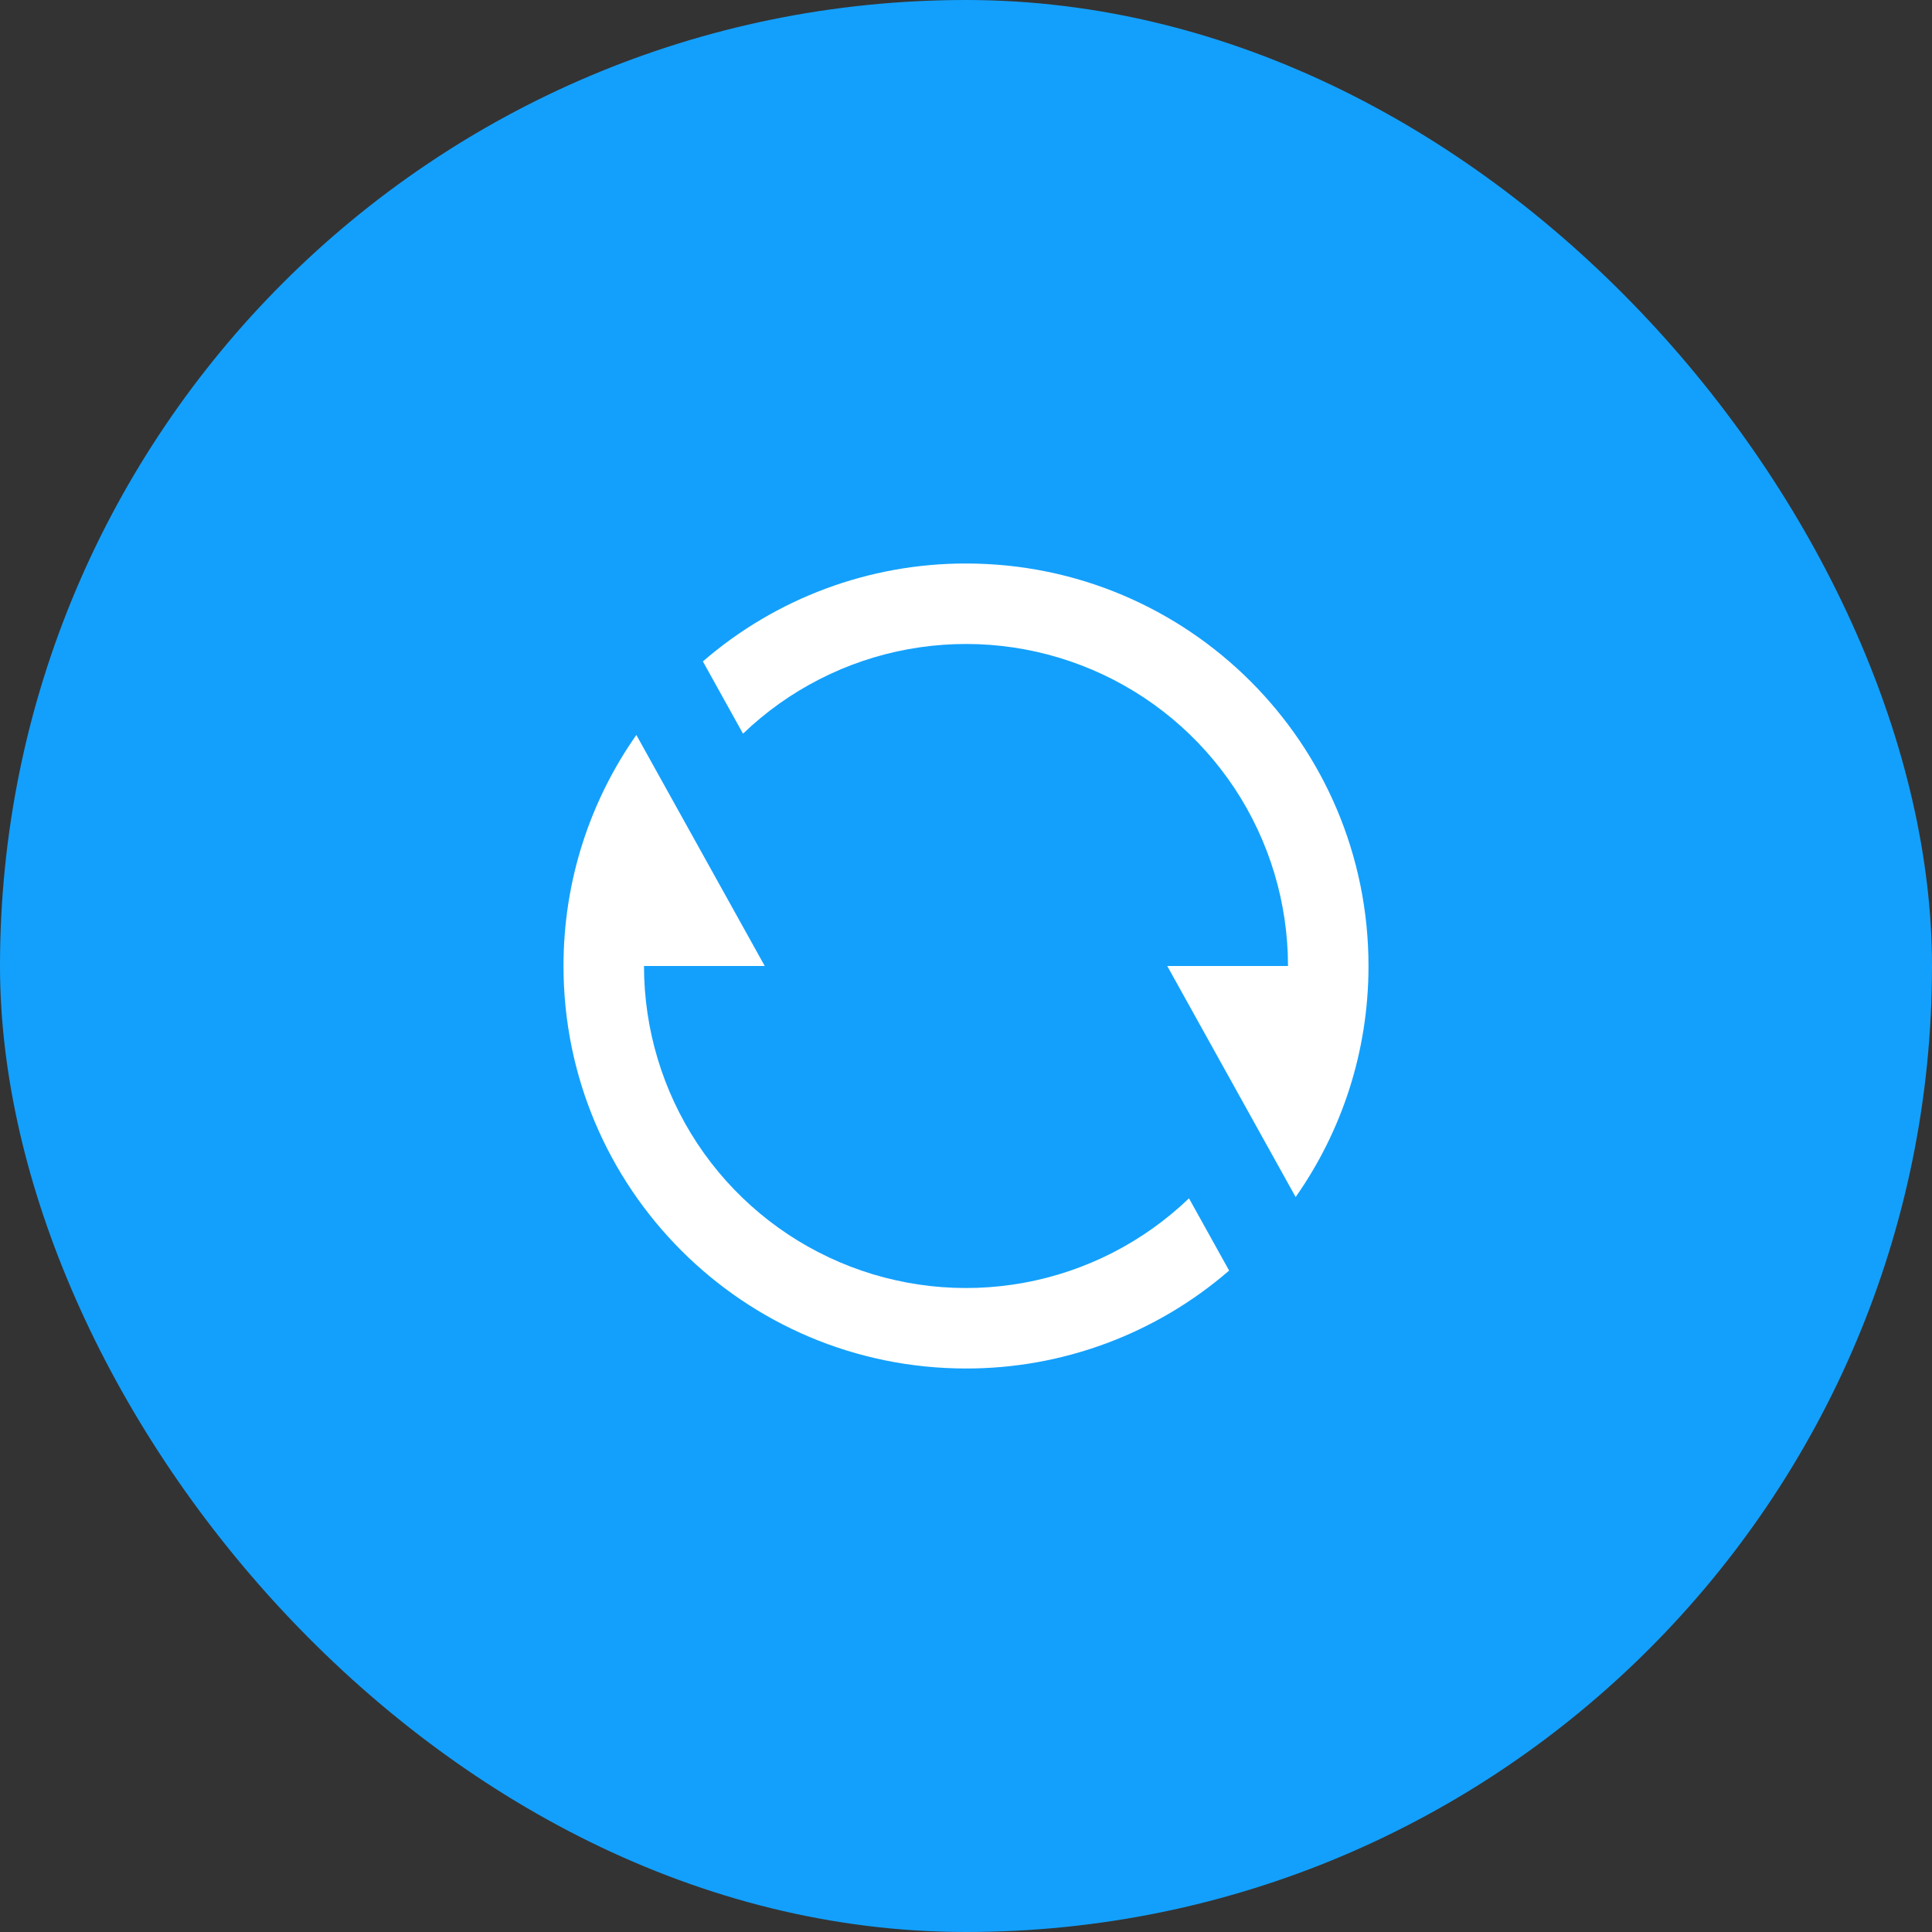
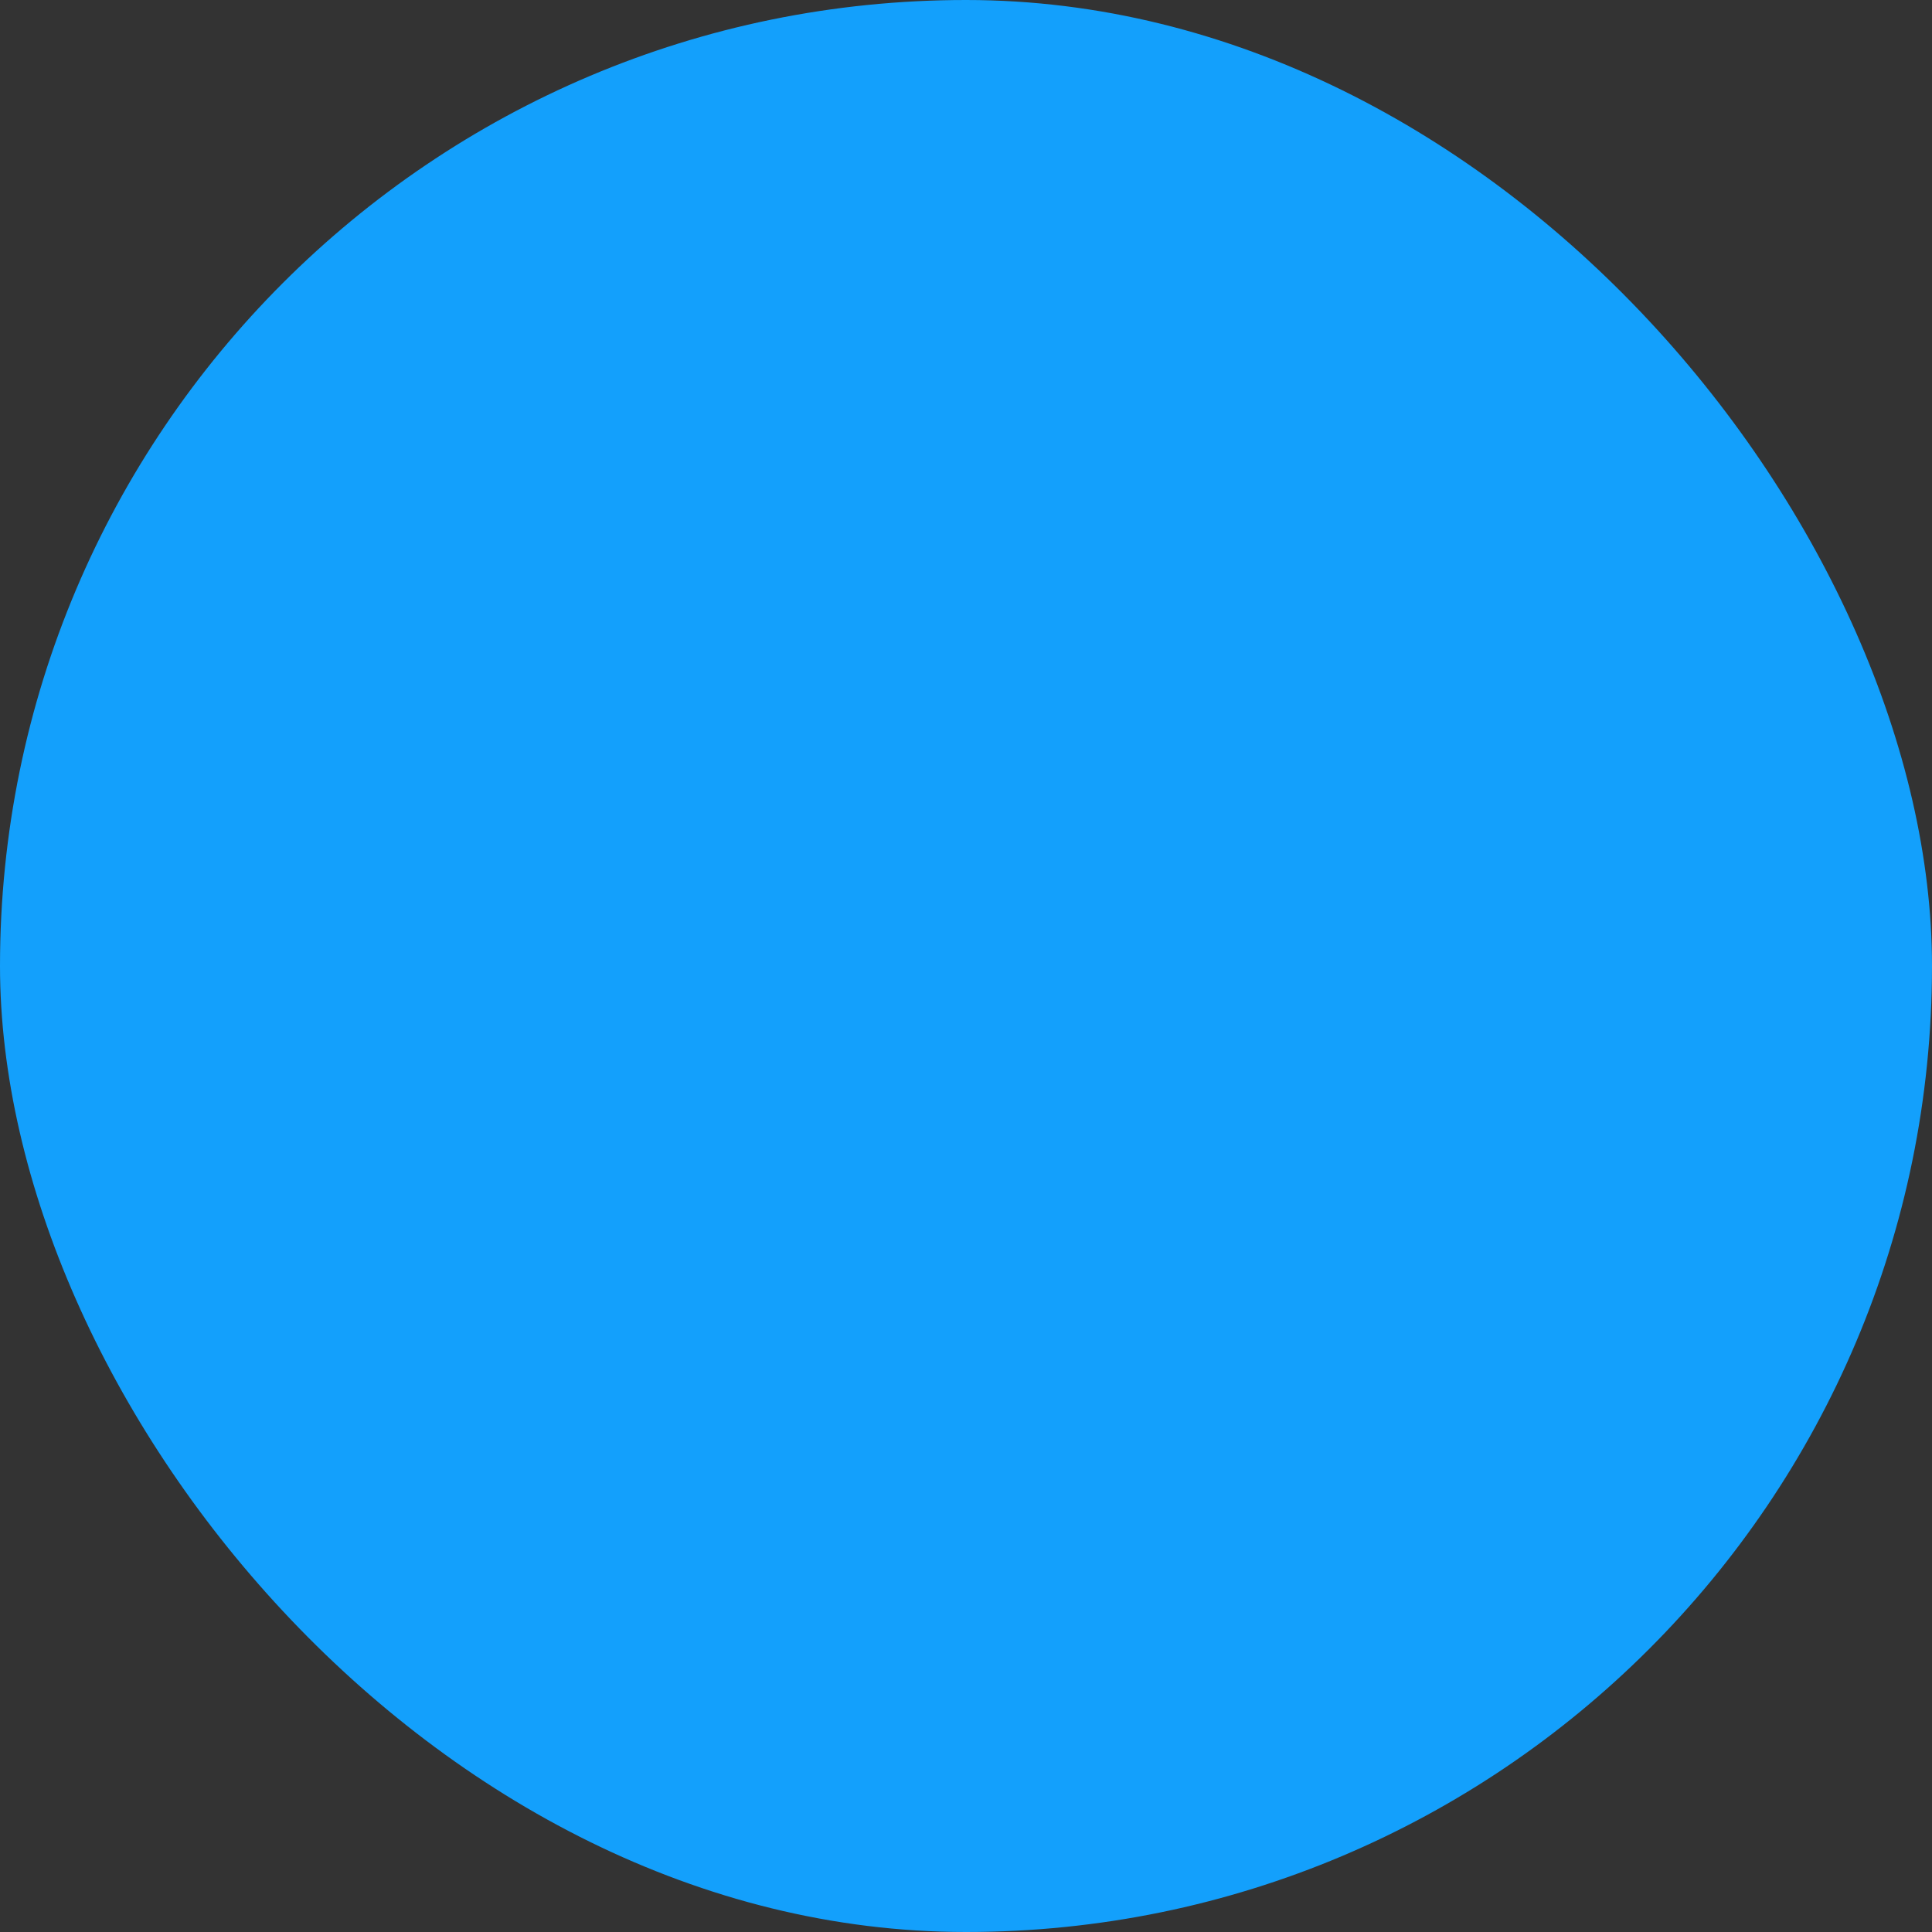
<svg xmlns="http://www.w3.org/2000/svg" width="48" height="48" viewBox="0 0 48 48" fill="none">
  <rect x="0" y="0" width="48" height="48" fill="#333333" stroke="none" />
  <rect width="48" height="48" rx="24" fill="#13A0FC" />
-   <path d="M17.463 16.433C19.278 14.861 21.599 13.997 24 14C29.523 14 34 18.477 34 24C34 26.136 33.33 28.116 32.19 29.74L29 24H32C32 22.432 31.539 20.898 30.675 19.589C29.81 18.281 28.58 17.255 27.137 16.64C25.694 16.025 24.103 15.848 22.56 16.13C21.017 16.412 19.591 17.142 18.46 18.228L17.463 16.433ZM30.537 31.567C28.722 33.139 26.401 34.003 24 34C18.477 34 14 29.523 14 24C14 21.864 14.67 19.884 15.81 18.26L19 24H16C16 25.568 16.461 27.102 17.325 28.411C18.19 29.719 19.42 30.745 20.863 31.36C22.306 31.975 23.897 32.152 25.44 31.87C26.983 31.588 28.409 30.858 29.54 29.772L30.537 31.567Z" fill="white" />
</svg>